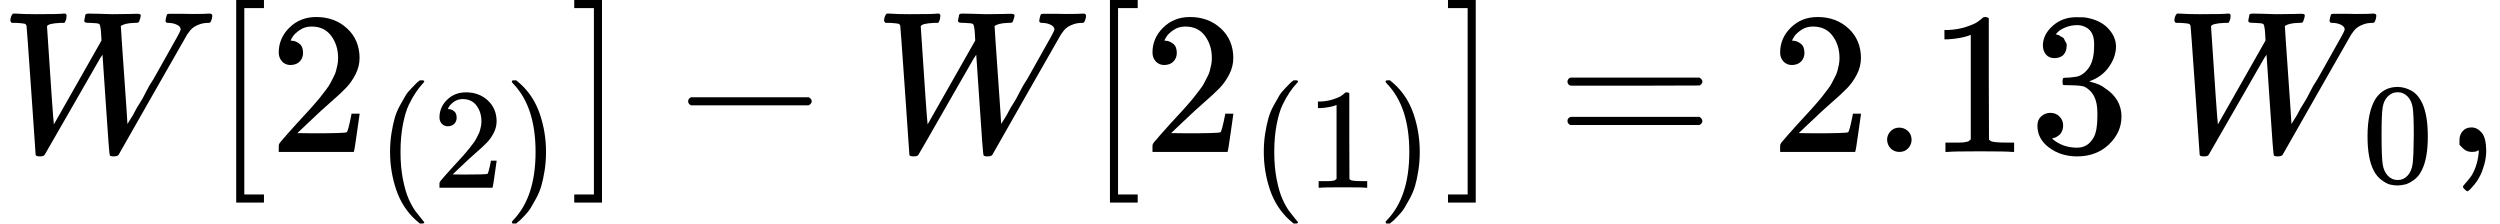
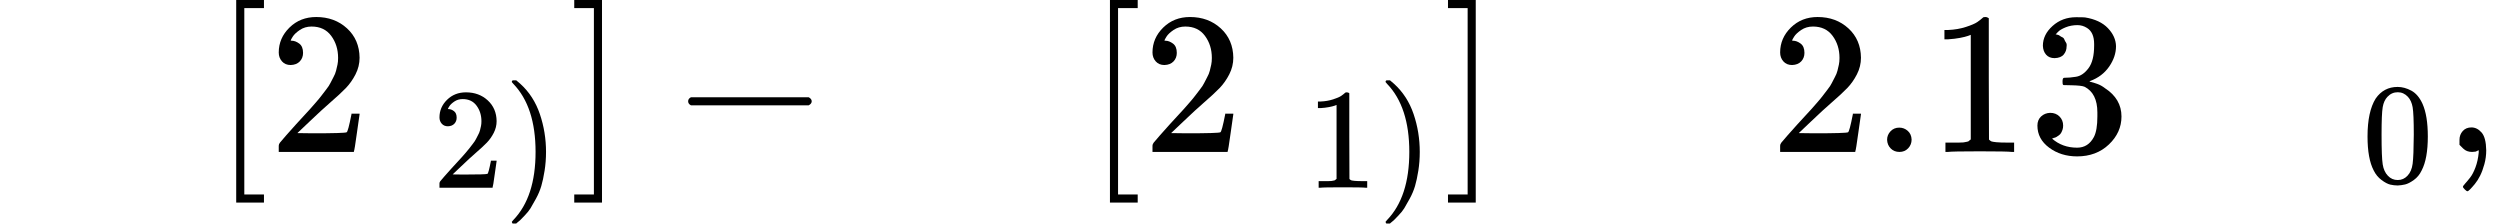
<svg xmlns="http://www.w3.org/2000/svg" xmlns:xlink="http://www.w3.org/1999/xlink" version="1.1" style="vertical-align: -0.8ex;" width="12340.9px" height="1103.5px" viewBox="0 -750 12340.9 1103.5">
  <defs>
-     <path id="MJX-58-TEX-I-1D44A" d="M436 683Q450 683 486 682T553 680Q604 680 638 681T677 682Q695 682 695 674Q695 670 692 659Q687 641 683 639T661 637Q636 636 621 632T600 624T597 615Q597 603 613 377T629 138L631 141Q633 144 637 151T649 170T666 200T690 241T720 295T759 362Q863 546 877 572T892 604Q892 619 873 628T831 637Q817 637 817 647Q817 650 819 660Q823 676 825 679T839 682Q842 682 856 682T895 682T949 681Q1015 681 1034 683Q1048 683 1048 672Q1048 666 1045 655T1038 640T1028 637Q1006 637 988 631T958 617T939 600T927 584L923 578L754 282Q586 -14 585 -15Q579 -22 561 -22Q546 -22 542 -17Q539 -14 523 229T506 480L494 462Q472 425 366 239Q222 -13 220 -15T215 -19Q210 -22 197 -22Q178 -22 176 -15Q176 -12 154 304T131 622Q129 631 121 633T82 637H58Q51 644 51 648Q52 671 64 683H76Q118 680 176 680Q301 680 313 683H323Q329 677 329 674T327 656Q322 641 318 637H297Q236 634 232 620Q262 160 266 136L501 550L499 587Q496 629 489 632Q483 636 447 637Q428 637 422 639T416 648Q416 650 418 660Q419 664 420 669T421 676T424 680T428 682T436 683Z" />
    <path id="MJX-58-TEX-N-5B" d="M118 -250V750H255V710H158V-210H255V-250H118Z" />
    <path id="MJX-58-TEX-N-32" d="M109 429Q82 429 66 447T50 491Q50 562 103 614T235 666Q326 666 387 610T449 465Q449 422 429 383T381 315T301 241Q265 210 201 149L142 93L218 92Q375 92 385 97Q392 99 409 186V189H449V186Q448 183 436 95T421 3V0H50V19V31Q50 38 56 46T86 81Q115 113 136 137Q145 147 170 174T204 211T233 244T261 278T284 308T305 340T320 369T333 401T340 431T343 464Q343 527 309 573T212 619Q179 619 154 602T119 569T109 550Q109 549 114 549Q132 549 151 535T170 489Q170 464 154 447T109 429Z" />
-     <path id="MJX-58-TEX-N-28" d="M94 250Q94 319 104 381T127 488T164 576T202 643T244 695T277 729T302 750H315H319Q333 750 333 741Q333 738 316 720T275 667T226 581T184 443T167 250T184 58T225 -81T274 -167T316 -220T333 -241Q333 -250 318 -250H315H302L274 -226Q180 -141 137 -14T94 250Z" />
    <path id="MJX-58-TEX-N-29" d="M60 749L64 750Q69 750 74 750H86L114 726Q208 641 251 514T294 250Q294 182 284 119T261 12T224 -76T186 -143T145 -194T113 -227T90 -246Q87 -249 86 -250H74Q66 -250 63 -250T58 -247T55 -238Q56 -237 66 -225Q221 -64 221 250T66 725Q56 737 55 738Q55 746 60 749Z" />
    <path id="MJX-58-TEX-N-5D" d="M22 710V750H159V-250H22V-210H119V710H22Z" />
    <path id="MJX-58-TEX-N-2212" d="M84 237T84 250T98 270H679Q694 262 694 250T679 230H98Q84 237 84 250Z" />
    <path id="MJX-58-TEX-N-31" d="M213 578L200 573Q186 568 160 563T102 556H83V602H102Q149 604 189 617T245 641T273 663Q275 666 285 666Q294 666 302 660V361L303 61Q310 54 315 52T339 48T401 46H427V0H416Q395 3 257 3Q121 3 100 0H88V46H114Q136 46 152 46T177 47T193 50T201 52T207 57T213 61V578Z" />
-     <path id="MJX-58-TEX-N-3D" d="M56 347Q56 360 70 367H707Q722 359 722 347Q722 336 708 328L390 327H72Q56 332 56 347ZM56 153Q56 168 72 173H708Q722 163 722 153Q722 140 707 133H70Q56 140 56 153Z" />
    <path id="MJX-58-TEX-N-2E" d="M78 60Q78 84 95 102T138 120Q162 120 180 104T199 61Q199 36 182 18T139 0T96 17T78 60Z" />
    <path id="MJX-58-TEX-N-33" d="M127 463Q100 463 85 480T69 524Q69 579 117 622T233 665Q268 665 277 664Q351 652 390 611T430 522Q430 470 396 421T302 350L299 348Q299 347 308 345T337 336T375 315Q457 262 457 175Q457 96 395 37T238 -22Q158 -22 100 21T42 130Q42 158 60 175T105 193Q133 193 151 175T169 130Q169 119 166 110T159 94T148 82T136 74T126 70T118 67L114 66Q165 21 238 21Q293 21 321 74Q338 107 338 175V195Q338 290 274 322Q259 328 213 329L171 330L168 332Q166 335 166 348Q166 366 174 366Q202 366 232 371Q266 376 294 413T322 525V533Q322 590 287 612Q265 626 240 626Q208 626 181 615T143 592T132 580H135Q138 579 143 578T153 573T165 566T175 555T183 540T186 520Q186 498 172 481T127 463Z" />
    <path id="MJX-58-TEX-N-30" d="M96 585Q152 666 249 666Q297 666 345 640T423 548Q460 465 460 320Q460 165 417 83Q397 41 362 16T301 -15T250 -22Q224 -22 198 -16T137 16T82 83Q39 165 39 320Q39 494 96 585ZM321 597Q291 629 250 629Q208 629 178 597Q153 571 145 525T137 333Q137 175 145 125T181 46Q209 16 250 16Q290 16 318 46Q347 76 354 130T362 333Q362 478 354 524T321 597Z" />
    <path id="MJX-58-TEX-N-2C" d="M78 35T78 60T94 103T137 121Q165 121 187 96T210 8Q210 -27 201 -60T180 -117T154 -158T130 -185T117 -194Q113 -194 104 -185T95 -172Q95 -168 106 -156T131 -126T157 -76T173 -3V9L172 8Q170 7 167 6T161 3T152 1T140 0Q113 0 96 17Z" />
  </defs>
  <g stroke="currentColor" fill="currentColor" stroke-width="0" transform="scale(1,-1)">
    <g>
      <g>
        <use xlink:href="#MJX-58-TEX-I-1D44A" />
      </g>
      <g transform="translate(1048,0)">
        <use xlink:href="#MJX-58-TEX-N-5B" />
      </g>
      <g transform="translate(1326,0)">
        <g>
          <use xlink:href="#MJX-58-TEX-N-32" />
        </g>
        <g transform="translate(533,-176.7) scale(0.707)">
          <g>
            <use xlink:href="#MJX-58-TEX-N-28" />
          </g>
          <g transform="translate(389,0)">
            <use xlink:href="#MJX-58-TEX-N-32" />
          </g>
          <g transform="translate(889,0)">
            <use xlink:href="#MJX-58-TEX-N-29" />
          </g>
        </g>
      </g>
      <g transform="translate(2812.7,0)">
        <use xlink:href="#MJX-58-TEX-N-5D" />
      </g>
      <g transform="translate(3312.9,0)">
        <use xlink:href="#MJX-58-TEX-N-2212" />
      </g>
      <g transform="translate(4313.1,0)">
        <use xlink:href="#MJX-58-TEX-I-1D44A" />
      </g>
      <g transform="translate(5361.1,0)">
        <use xlink:href="#MJX-58-TEX-N-5B" />
      </g>
      <g transform="translate(5639.1,0)">
        <g>
          <use xlink:href="#MJX-58-TEX-N-32" />
        </g>
        <g transform="translate(533,-176.7) scale(0.707)">
          <g>
            <use xlink:href="#MJX-58-TEX-N-28" />
          </g>
          <g transform="translate(389,0)">
            <use xlink:href="#MJX-58-TEX-N-31" />
          </g>
          <g transform="translate(889,0)">
            <use xlink:href="#MJX-58-TEX-N-29" />
          </g>
        </g>
      </g>
      <g transform="translate(7125.8,0)">
        <use xlink:href="#MJX-58-TEX-N-5D" />
      </g>
      <g transform="translate(7681.6,0)">
        <use xlink:href="#MJX-58-TEX-N-3D" />
      </g>
      <g transform="translate(8737.4,0)">
        <use xlink:href="#MJX-58-TEX-N-32" />
        <use xlink:href="#MJX-58-TEX-N-2E" transform="translate(500,0)" />
        <use xlink:href="#MJX-58-TEX-N-31" transform="translate(778,0)" />
        <use xlink:href="#MJX-58-TEX-N-33" transform="translate(1278,0)" />
      </g>
      <g transform="translate(10515.4,0)">
        <g />
      </g>
      <g transform="translate(10682.4,0)">
        <g>
          <use xlink:href="#MJX-58-TEX-I-1D44A" />
        </g>
        <g transform="translate(977,-150) scale(0.707)">
          <g>
            <use xlink:href="#MJX-58-TEX-N-30" />
          </g>
        </g>
      </g>
      <g transform="translate(12062.9,0)">
        <use xlink:href="#MJX-58-TEX-N-2C" />
      </g>
    </g>
  </g>
</svg>